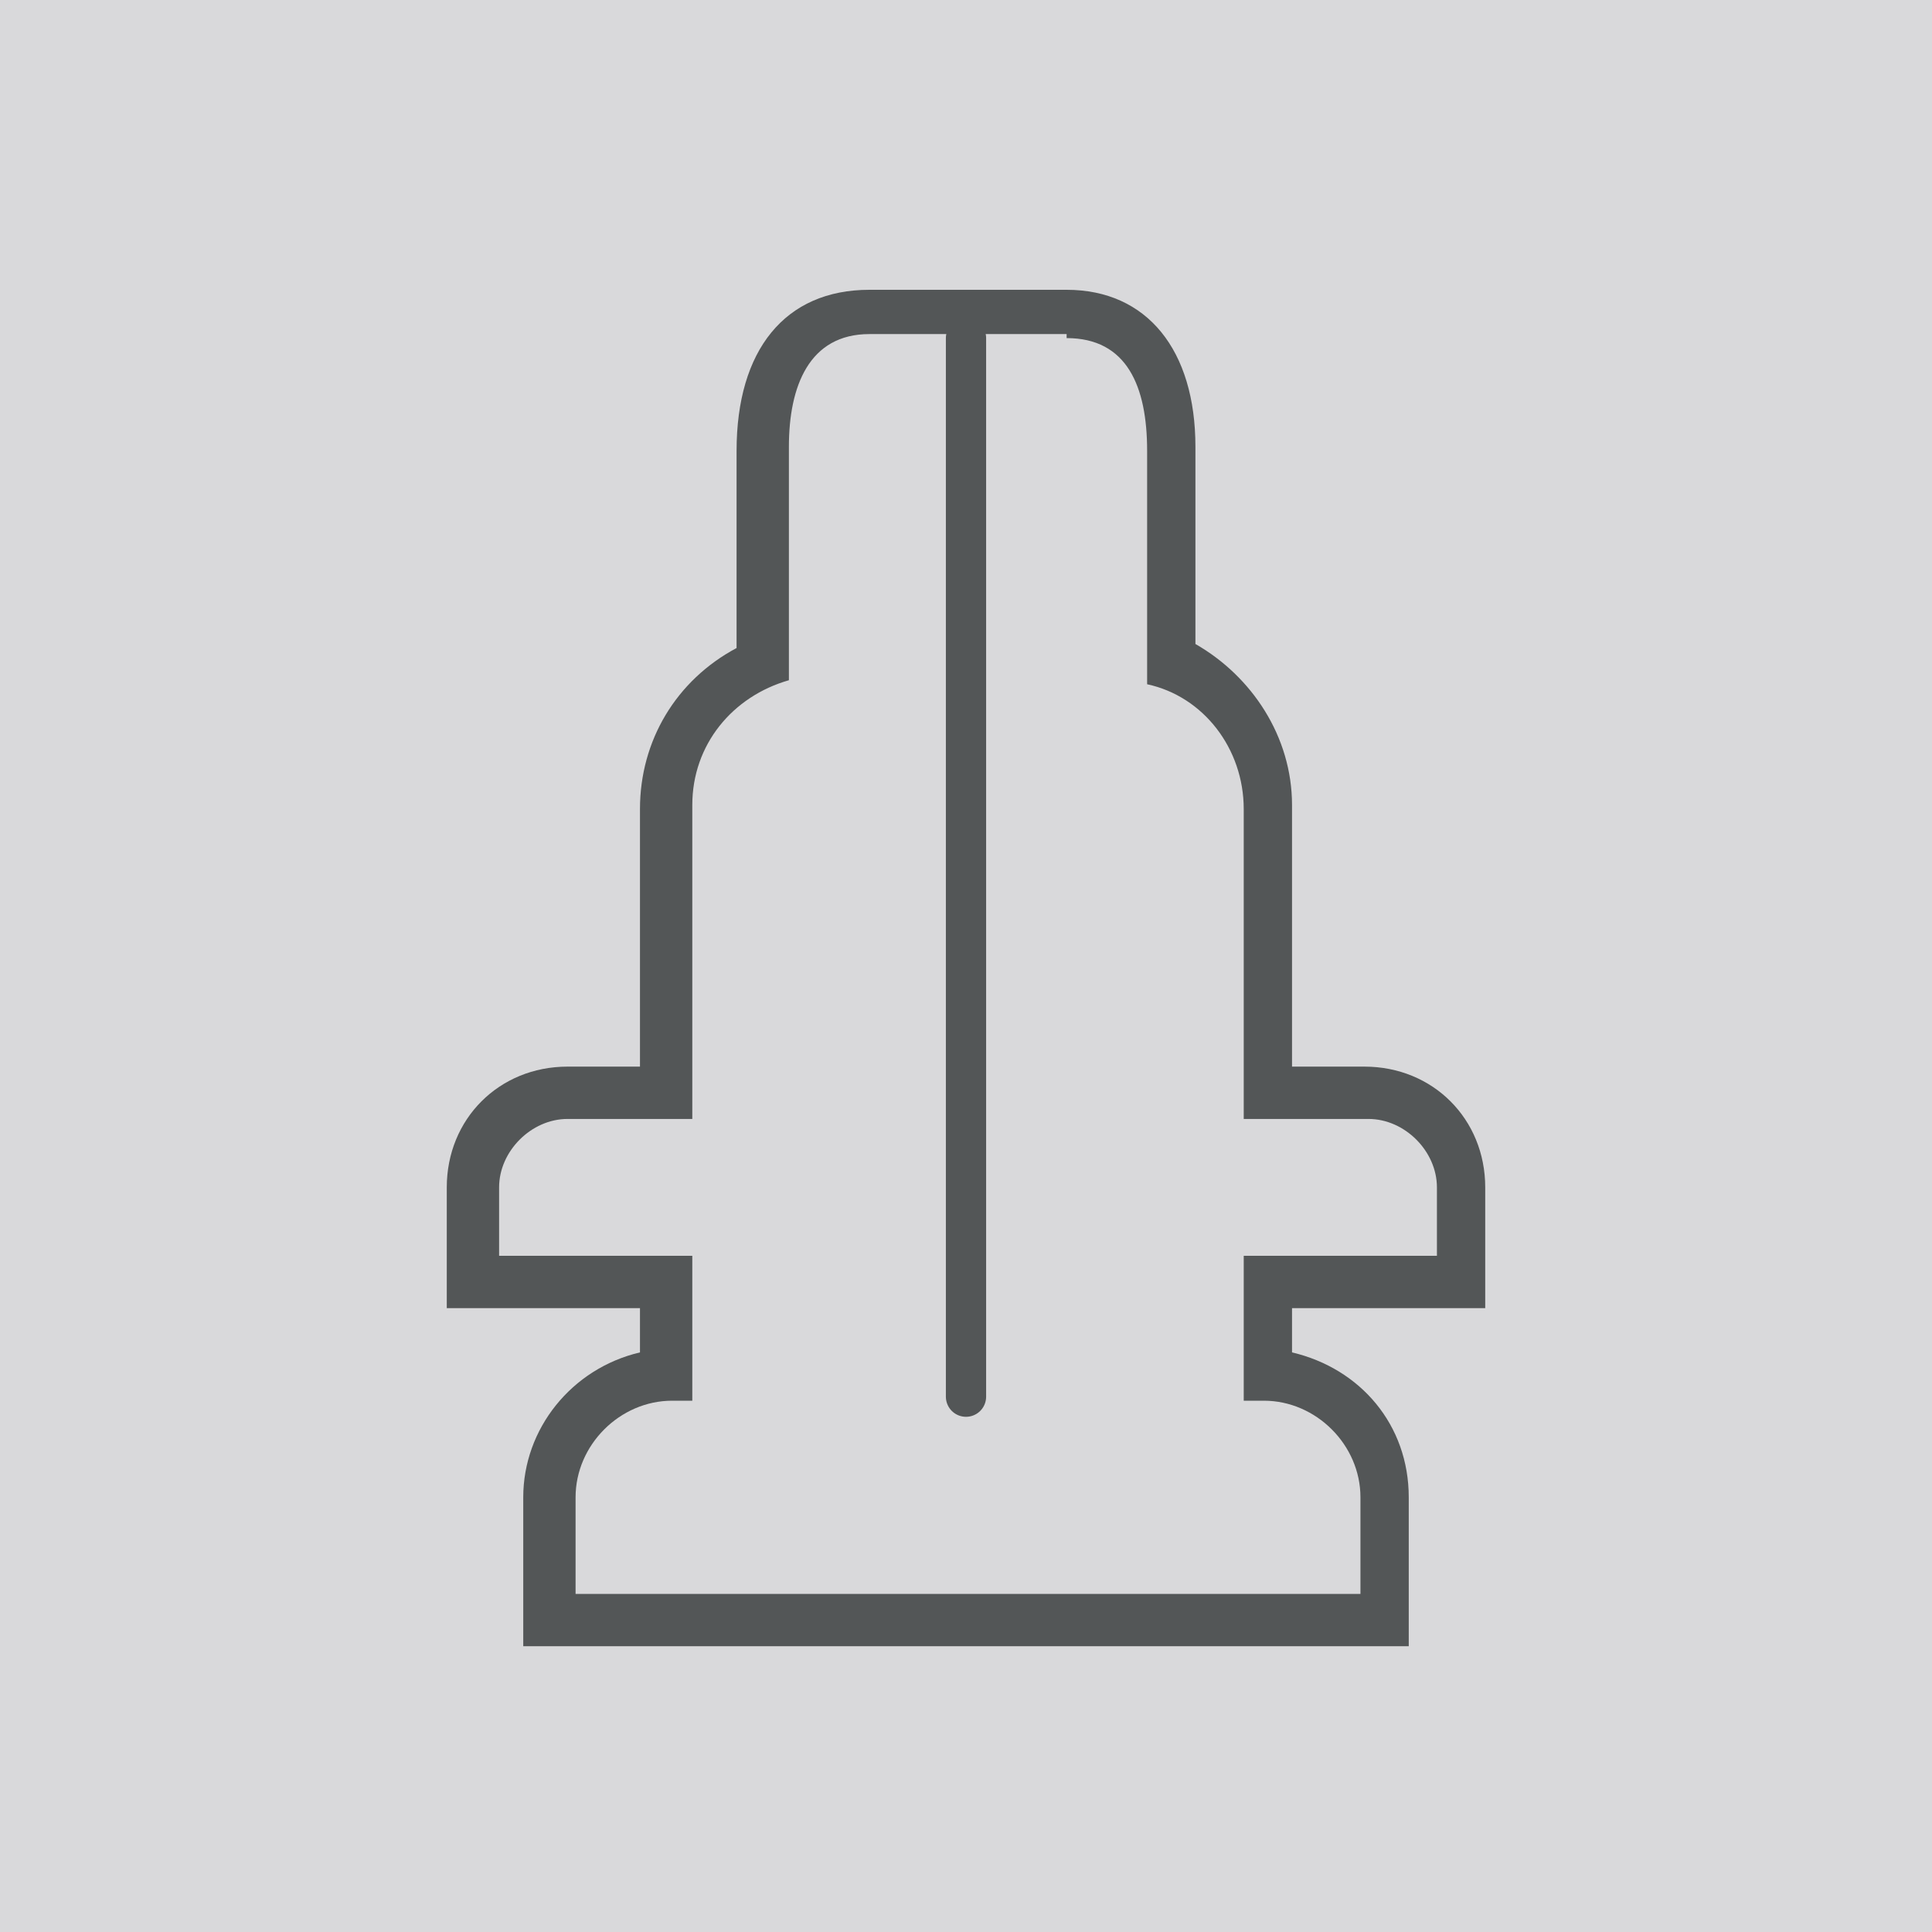
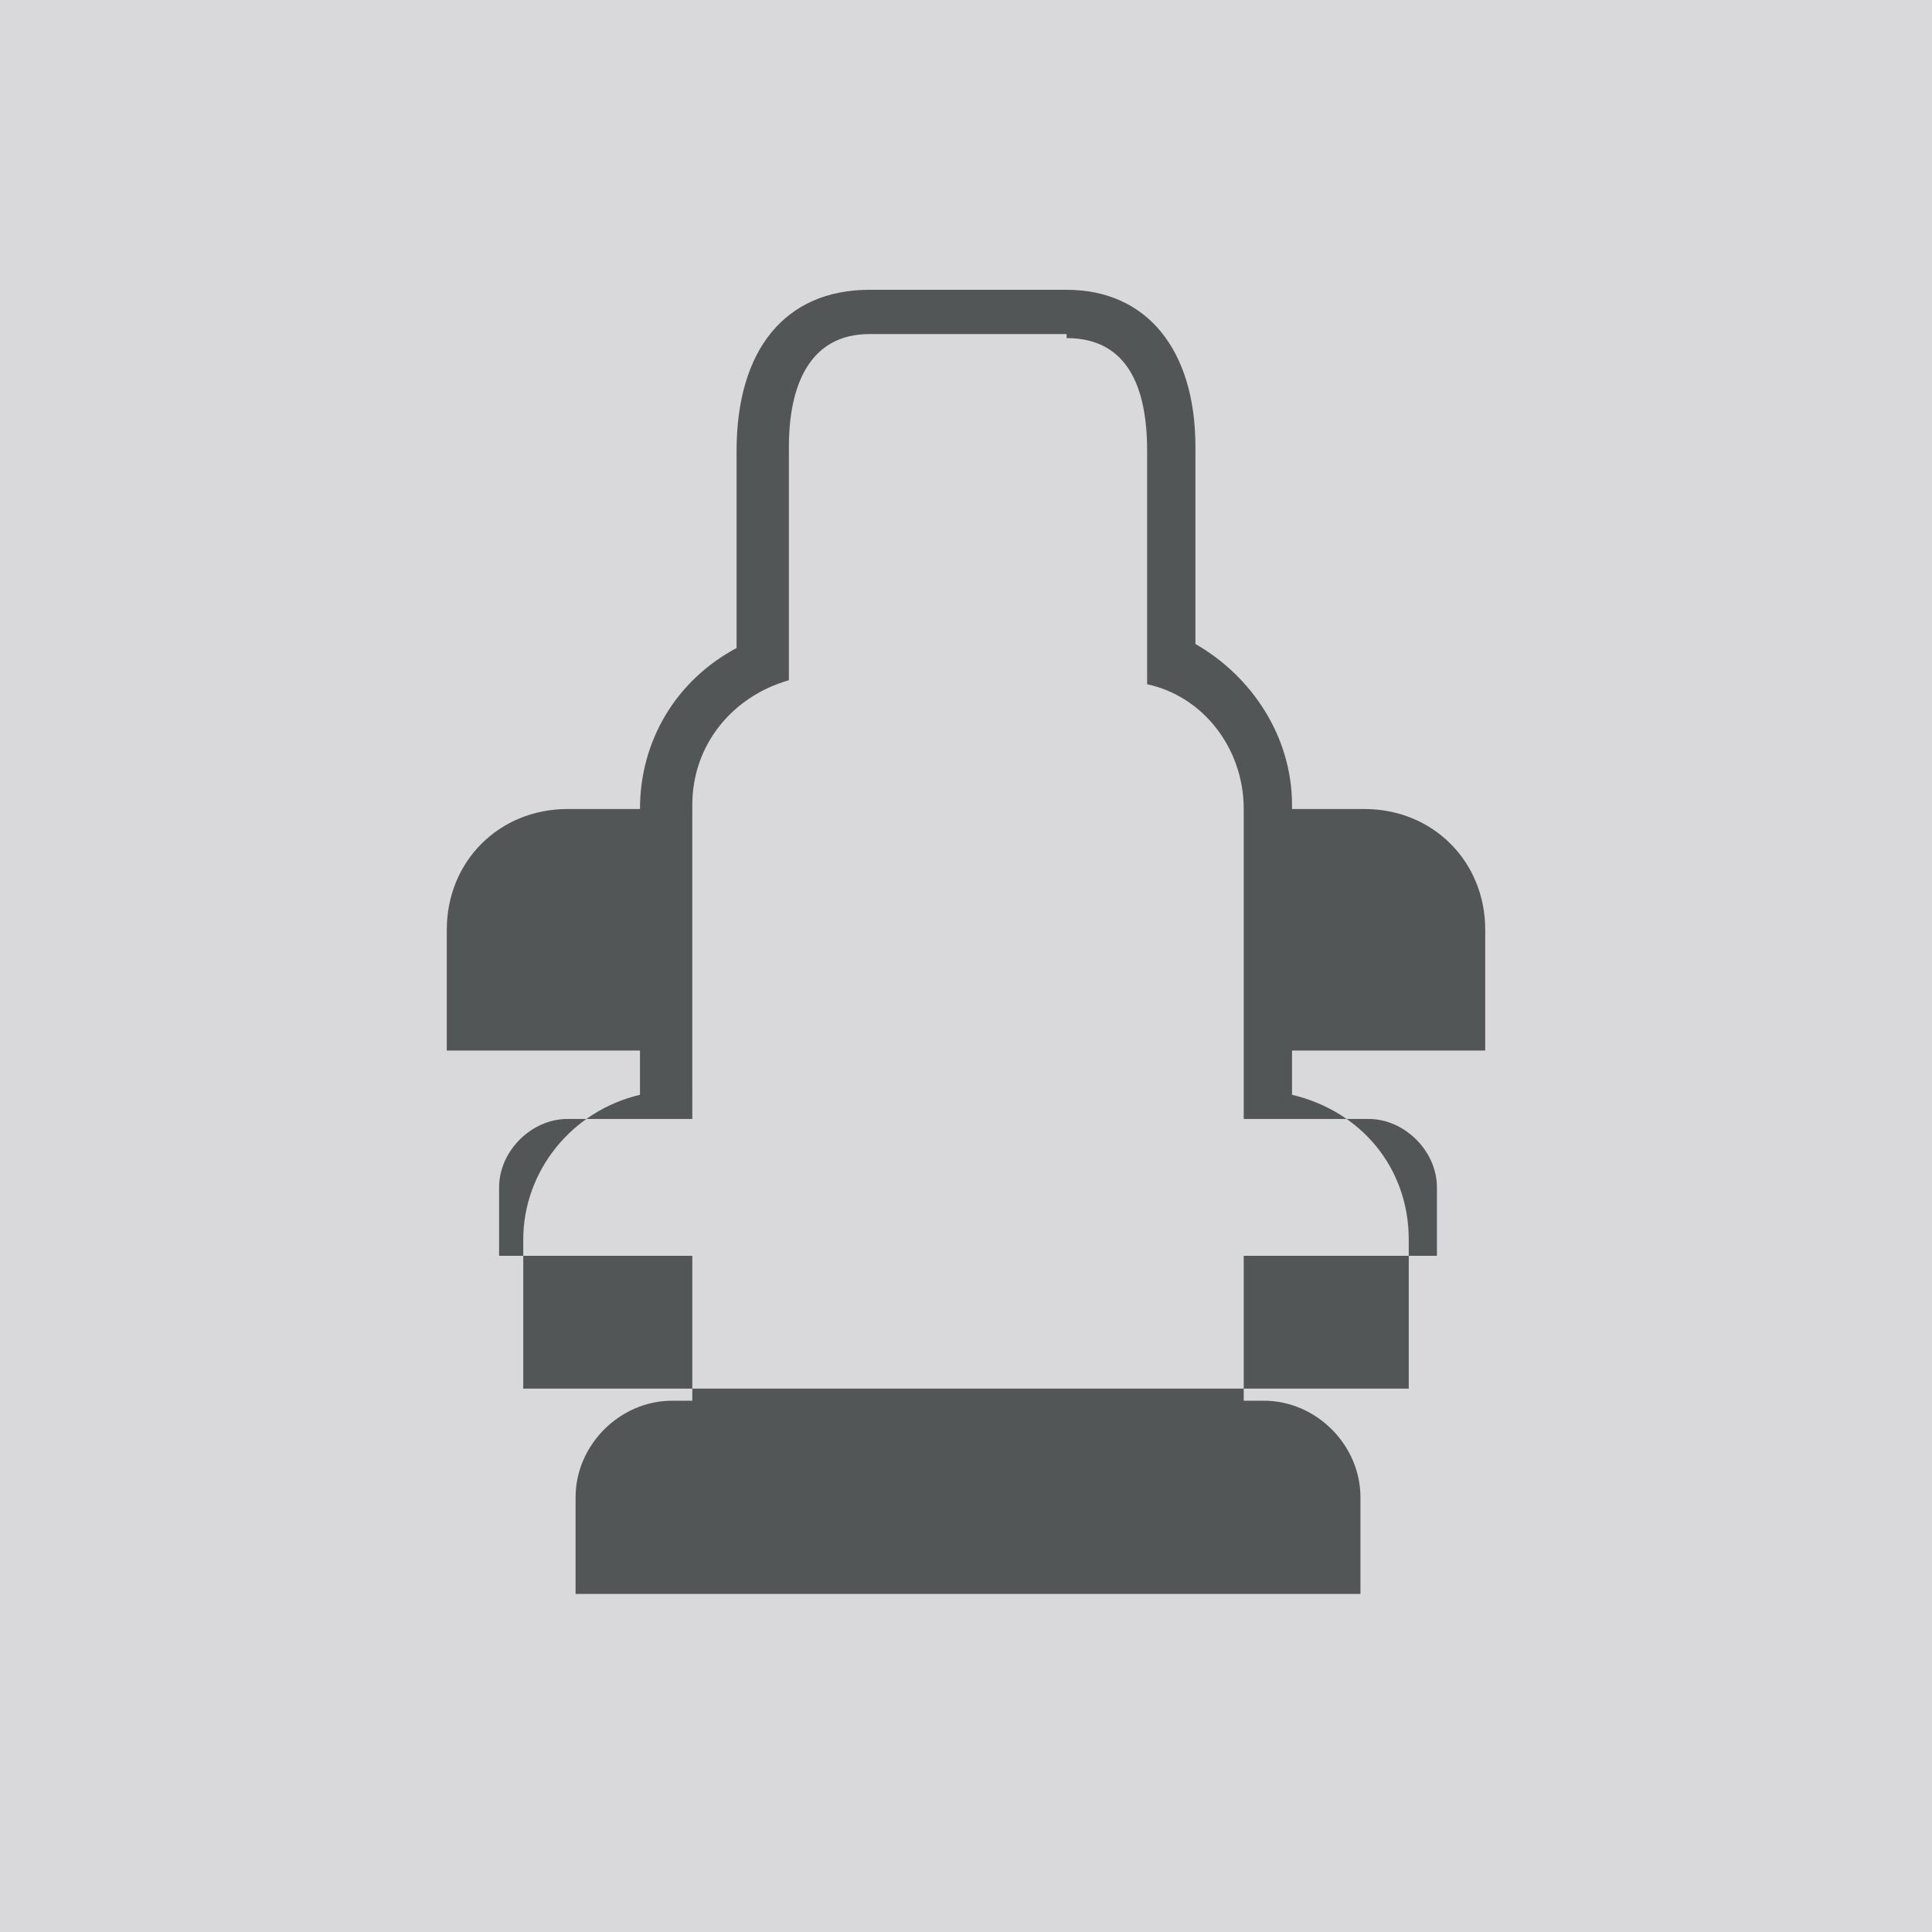
<svg xmlns="http://www.w3.org/2000/svg" xmlns:xlink="http://www.w3.org/1999/xlink" version="1.1" id="Livello_1" x="0px" y="0px" width="48px" height="48px" viewBox="0 0 48 48" style="enable-background:new 0 0 48 48;" xml:space="preserve">
  <style type="text/css">
	.st0{fill:#D9D9DB;}
	.st1{clip-path:url(#SVGID_00000002381800835743852890000007408849372948101270_);fill:#535657;}
	.st2{clip-path:url(#SVGID_00000002381800835743852890000007408849372948101270_);fill:none;stroke:#535657;stroke-linecap:round;}
</style>
  <rect class="st0" width="48.1" height="48.1" />
  <g>
    <defs>
      <rect id="SVGID_1_" x="-0.1" y="-0.1" width="48.2" height="48.2" />
    </defs>
    <clipPath id="SVGID_00000061439479017137661010000005684892654386784674_">
      <use xlink:href="#SVGID_1_" style="overflow:visible;" />
    </clipPath>
  </g>
  <g>
    <defs>
      <rect id="SVGID_00000114768554568022773650000004235676348634661769_" x="11.1" y="7.2" width="25.9" height="33.7" />
    </defs>
    <clipPath id="SVGID_00000037687639771861834540000011384364542983851655_">
      <use xlink:href="#SVGID_00000114768554568022773650000004235676348634661769_" style="overflow:visible;" />
    </clipPath>
-     <path style="clip-path:url(#SVGID_00000037687639771861834540000011384364542983851655_);fill:#535657;" d="M26.5,7.2h-4.9   c-2.1,0-3.3,1.5-3.3,4v4.9c-1.5,0.8-2.4,2.3-2.4,4v6.4h-1.8c-1.7,0-3,1.3-3,3v1.7v1.3h1.3h3.5v1.1c-1.7,0.4-2.9,1.9-2.9,3.6v2.4   v1.3h1.3h19.5H35v-1.3v-2.4c0-1.8-1.2-3.2-2.9-3.6v-1.1h3.5h1.3v-1.3v-1.7c0-1.7-1.3-3-3-3h-1.8V20c0-1.7-1-3.2-2.4-4v-4.9   C29.7,8.7,28.5,7.2,26.5,7.2 M26.5,8.4c1.5,0,2,1.2,2,2.8v5.8c1.4,0.3,2.4,1.6,2.4,3.1v7.7h3.1c0.9,0,1.7,0.8,1.7,1.7v1.7h-4.8v3.6   h0.5c1.3,0,2.4,1.1,2.4,2.4v2.4H14.3v-2.4c0-1.3,1.1-2.4,2.4-2.4h0.5v-3.6h-4.8v-1.7c0-0.9,0.8-1.7,1.7-1.7h3.1V20   c0-1.5,1-2.7,2.4-3.1v-5.8c0-1.5,0.5-2.8,2-2.8H26.5z" />
-     <line style="clip-path:url(#SVGID_00000037687639771861834540000011384364542983851655_);fill:none;stroke:#535657;stroke-linecap:round;" x1="24" y1="8.4" x2="24" y2="34.7" />
+     <path style="clip-path:url(#SVGID_00000037687639771861834540000011384364542983851655_);fill:#535657;" d="M26.5,7.2h-4.9   c-2.1,0-3.3,1.5-3.3,4v4.9c-1.5,0.8-2.4,2.3-2.4,4h-1.8c-1.7,0-3,1.3-3,3v1.7v1.3h1.3h3.5v1.1c-1.7,0.4-2.9,1.9-2.9,3.6v2.4   v1.3h1.3h19.5H35v-1.3v-2.4c0-1.8-1.2-3.2-2.9-3.6v-1.1h3.5h1.3v-1.3v-1.7c0-1.7-1.3-3-3-3h-1.8V20c0-1.7-1-3.2-2.4-4v-4.9   C29.7,8.7,28.5,7.2,26.5,7.2 M26.5,8.4c1.5,0,2,1.2,2,2.8v5.8c1.4,0.3,2.4,1.6,2.4,3.1v7.7h3.1c0.9,0,1.7,0.8,1.7,1.7v1.7h-4.8v3.6   h0.5c1.3,0,2.4,1.1,2.4,2.4v2.4H14.3v-2.4c0-1.3,1.1-2.4,2.4-2.4h0.5v-3.6h-4.8v-1.7c0-0.9,0.8-1.7,1.7-1.7h3.1V20   c0-1.5,1-2.7,2.4-3.1v-5.8c0-1.5,0.5-2.8,2-2.8H26.5z" />
  </g>
</svg>